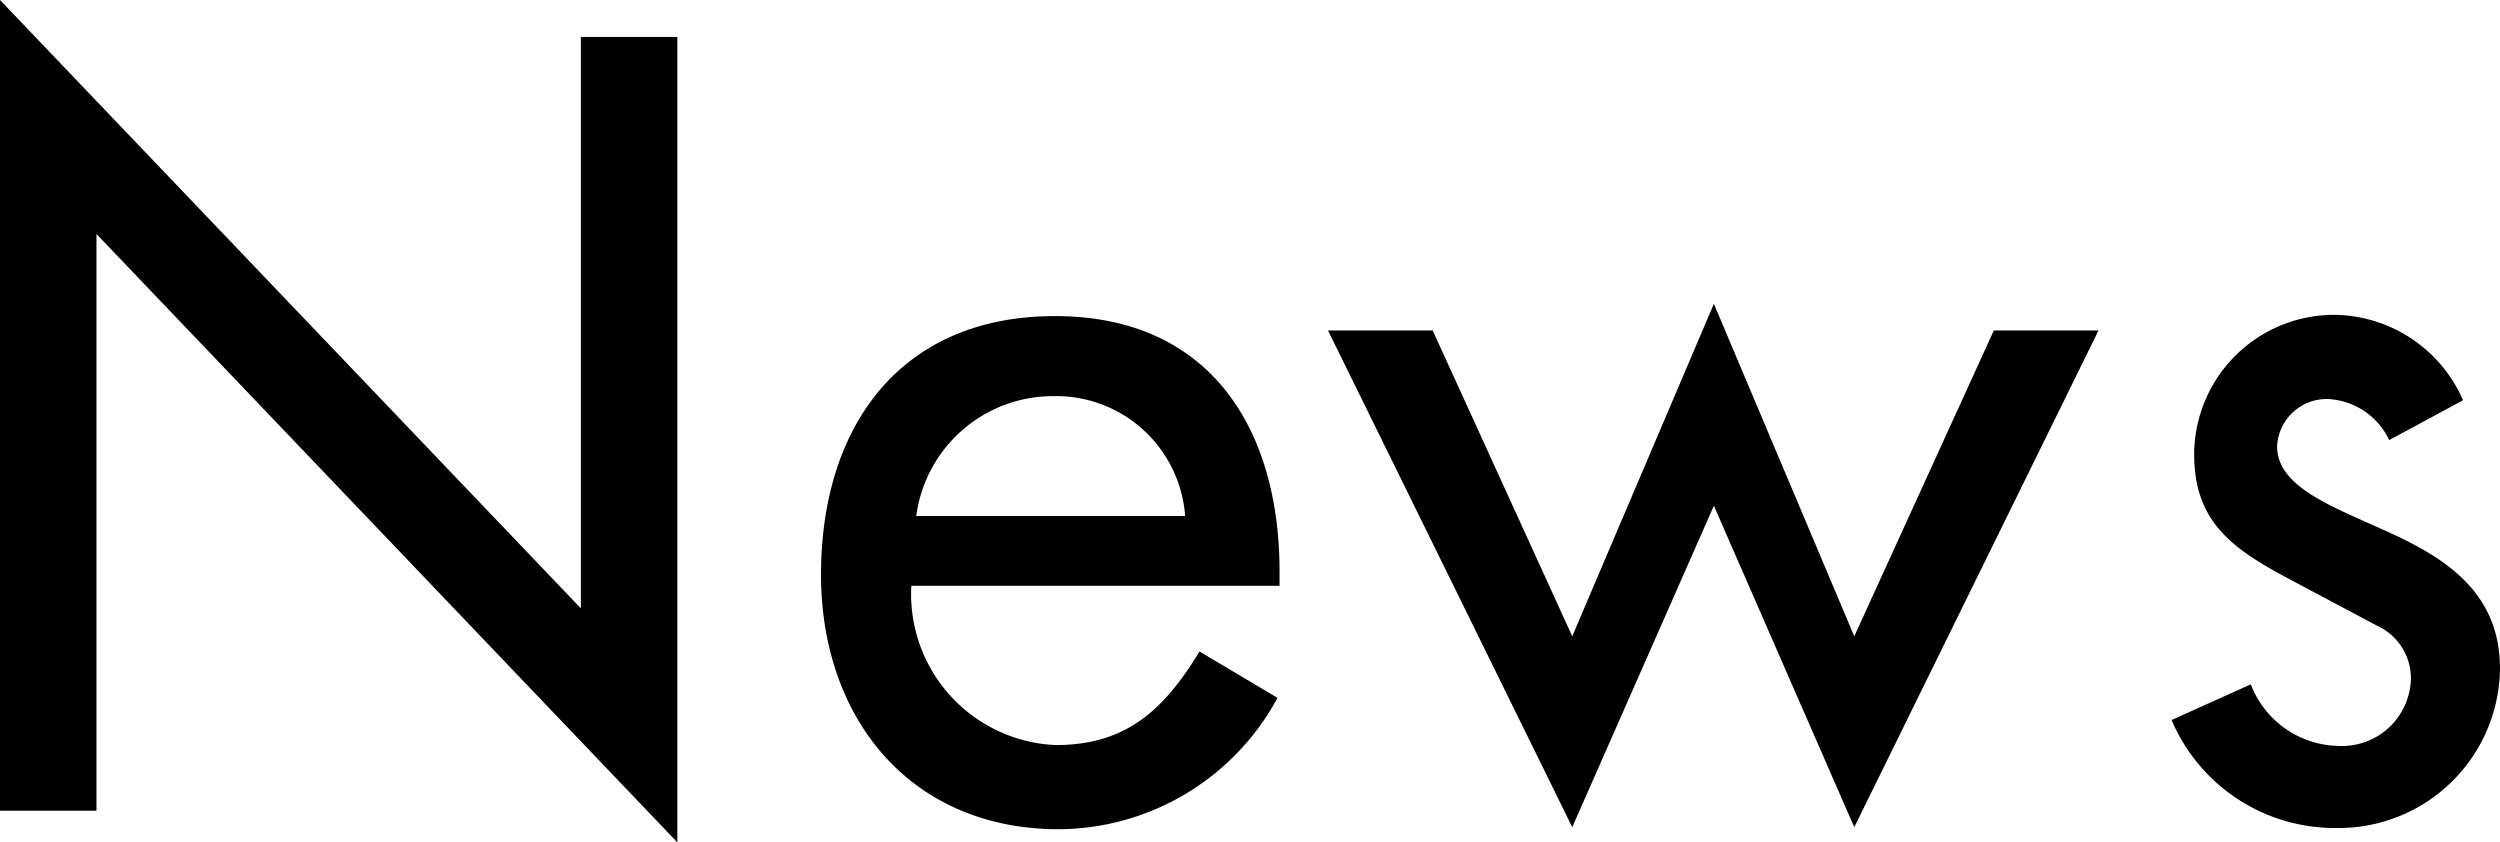
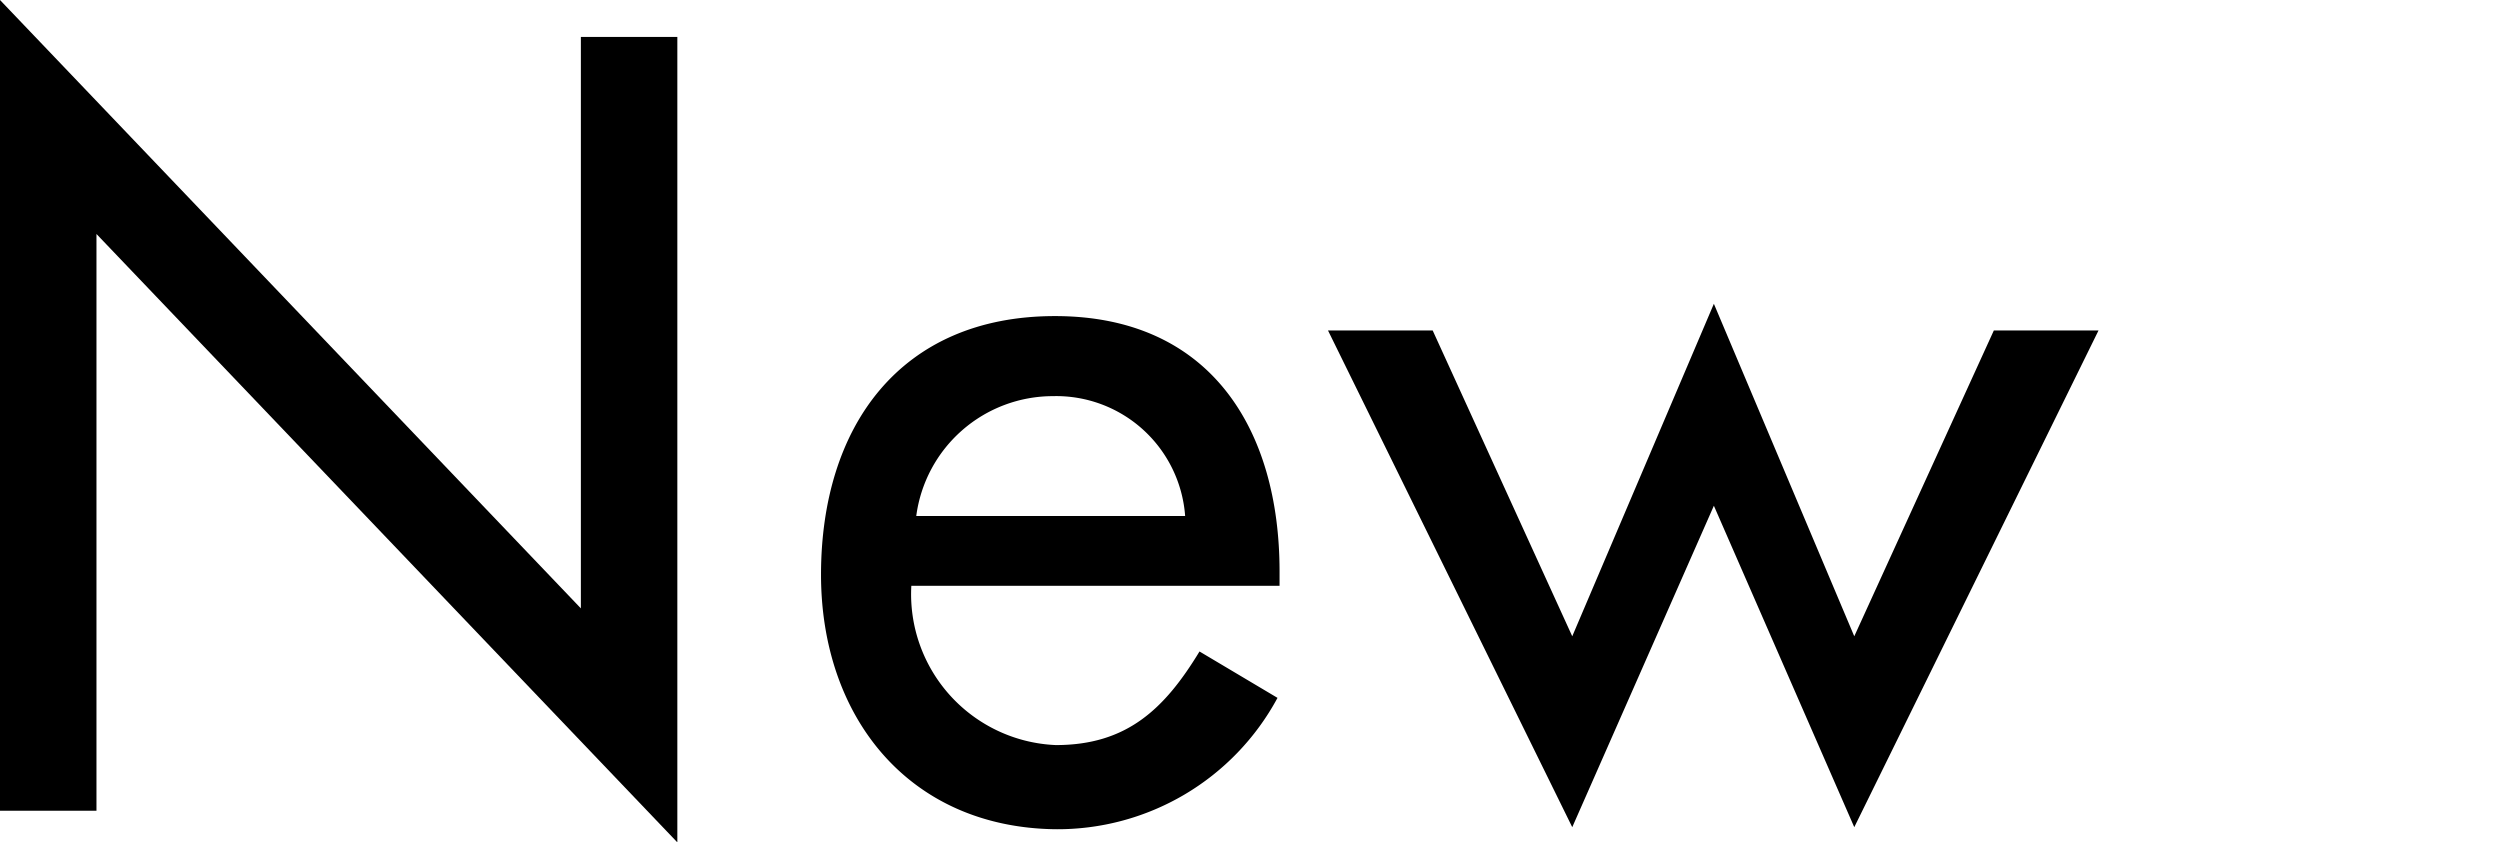
<svg xmlns="http://www.w3.org/2000/svg" viewBox="0 0 60.9 20.52">
  <g id="レイヤー_2" data-name="レイヤー 2">
    <g id="design">
      <g id="page-name-news">
        <path d="M0,0,14.15,14.82V.9H16.5V20.52L2.35,5.7V19.75H0Z" />
        <path d="M22.2,14.27a3.68,3.68,0,0,0,3.52,3.88c1.73,0,2.65-.88,3.5-2.28L31.12,17a6.09,6.09,0,0,1-5.42,3.2C22.12,20.15,20,17.45,20,14c0-3.6,1.92-6.3,5.7-6.3s5.47,2.75,5.47,6.22v.35Zm6.67-1.7a3.15,3.15,0,0,0-3.22-2.92,3.36,3.36,0,0,0-3.33,2.92Z" />
-         <path d="M38.3,15.5l3.45-8.1,3.42,8.1,3.4-7.45h2.55l-5.95,12.1-3.42-7.83L38.3,20.15,32.35,8.05H34.9Z" />
-         <path d="M58.2,10.72a1.74,1.74,0,0,0-1.5-1,1.21,1.21,0,0,0-1.23,1.15c0,1,1.35,1.47,2.73,2.1s2.7,1.47,2.7,3.32a3.93,3.93,0,0,1-4,3.88,4.32,4.32,0,0,1-4-2.63l1.93-.87a2.33,2.33,0,0,0,2.12,1.5,1.68,1.68,0,0,0,1.78-1.65,1.41,1.41,0,0,0-.83-1.28l-2.2-1.17c-1.3-.7-2.25-1.35-2.25-3a3.41,3.41,0,0,1,3.45-3.4A3.46,3.46,0,0,1,60,9.75Z" />
+         <path d="M38.3,15.5l3.45-8.1,3.42,8.1,3.4-7.45h2.55l-5.95,12.1-3.42-7.83L38.3,20.15,32.35,8.05H34.9" />
      </g>
    </g>
  </g>
</svg>